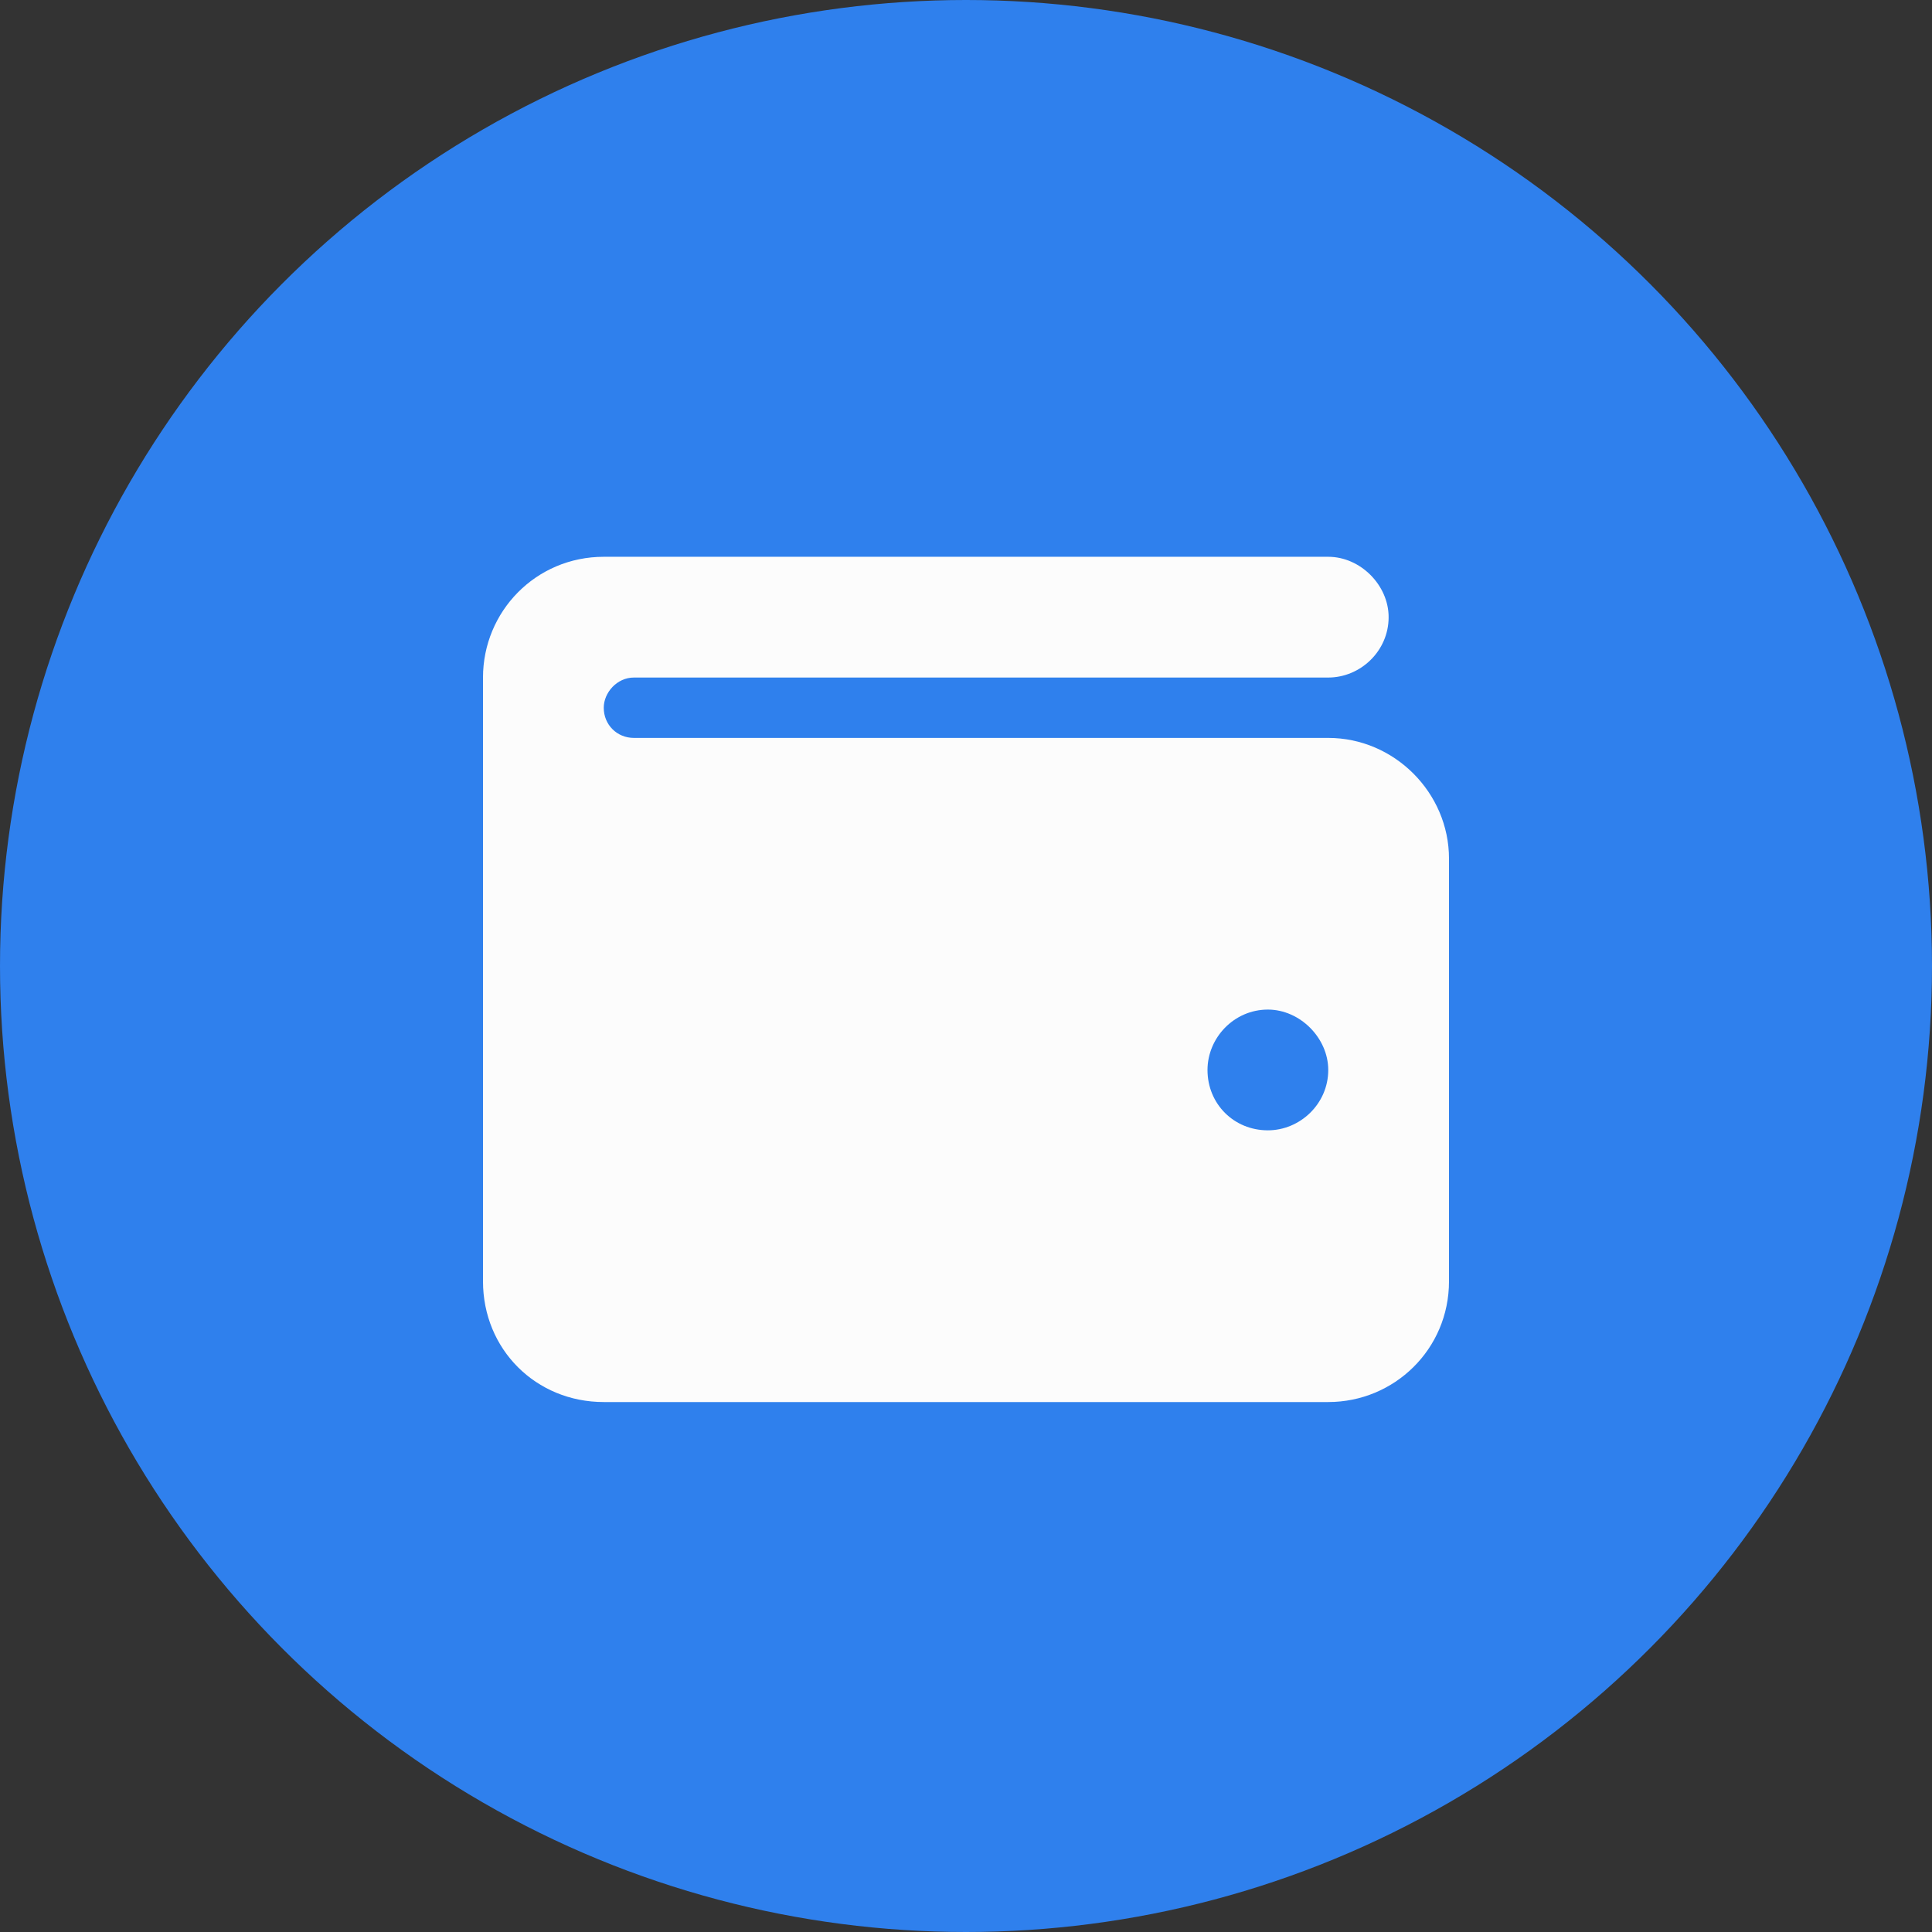
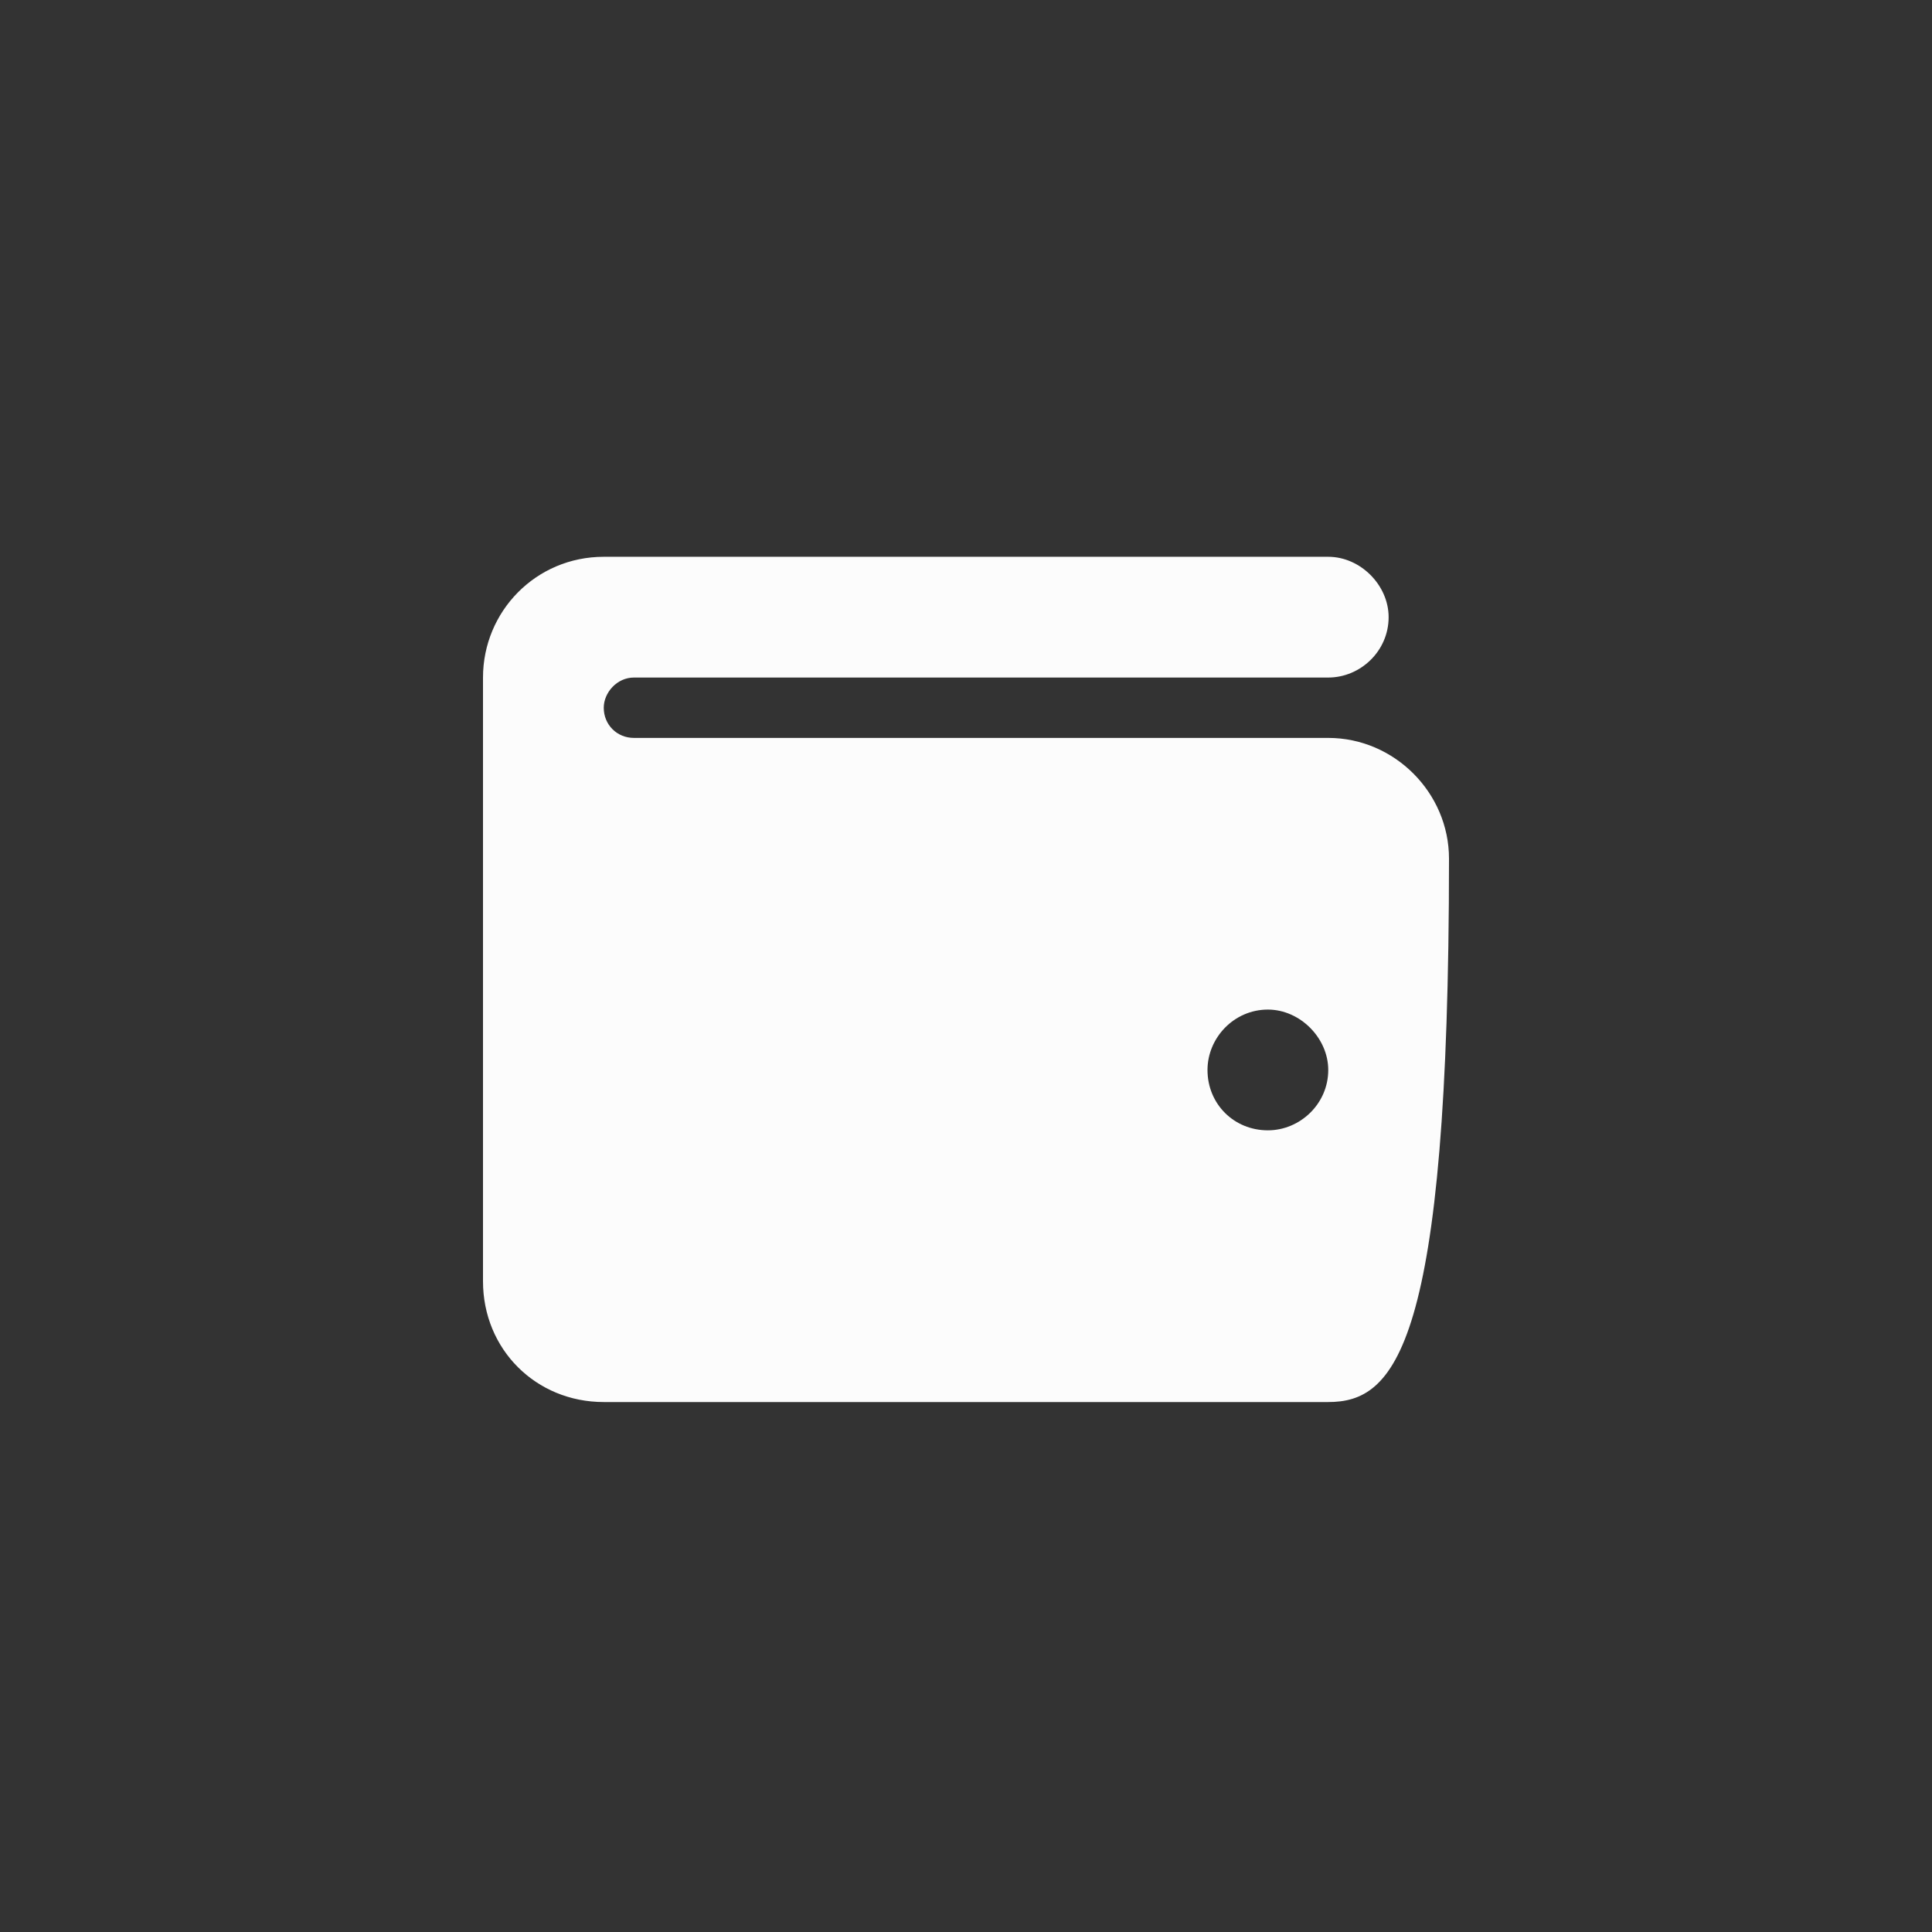
<svg xmlns="http://www.w3.org/2000/svg" width="36" height="36" viewBox="0 0 36 36" fill="none">
  <rect x="0" y="0" width="36" height="36" fill="#333333" stroke="none" />
-   <circle cx="18" cy="18" r="18" fill="#2F80ED" />
-   <path d="M24.75 10.375C25.348 10.375 25.875 10.902 25.875 11.5C25.875 12.133 25.348 12.625 24.75 12.625H11.812C11.496 12.625 11.25 12.906 11.25 13.188C11.25 13.504 11.496 13.75 11.812 13.75H24.75C25.98 13.75 27 14.77 27 16V23.875C27 25.141 25.98 26.125 24.75 26.125H11.25C9.984 26.125 9 25.141 9 23.875V12.625C9 11.395 9.984 10.375 11.25 10.375H24.75ZM23.625 21.062C24.223 21.062 24.75 20.57 24.75 19.938C24.75 19.34 24.223 18.812 23.625 18.812C22.992 18.812 22.5 19.34 22.5 19.938C22.5 20.57 22.992 21.062 23.625 21.062Z" fill="#FCFCFC" />
+   <path d="M24.75 10.375C25.348 10.375 25.875 10.902 25.875 11.5C25.875 12.133 25.348 12.625 24.75 12.625H11.812C11.496 12.625 11.25 12.906 11.25 13.188C11.25 13.504 11.496 13.75 11.812 13.75H24.75C25.98 13.75 27 14.77 27 16C27 25.141 25.98 26.125 24.75 26.125H11.25C9.984 26.125 9 25.141 9 23.875V12.625C9 11.395 9.984 10.375 11.25 10.375H24.75ZM23.625 21.062C24.223 21.062 24.75 20.57 24.75 19.938C24.75 19.34 24.223 18.812 23.625 18.812C22.992 18.812 22.5 19.34 22.5 19.938C22.5 20.57 22.992 21.062 23.625 21.062Z" fill="#FCFCFC" />
</svg>